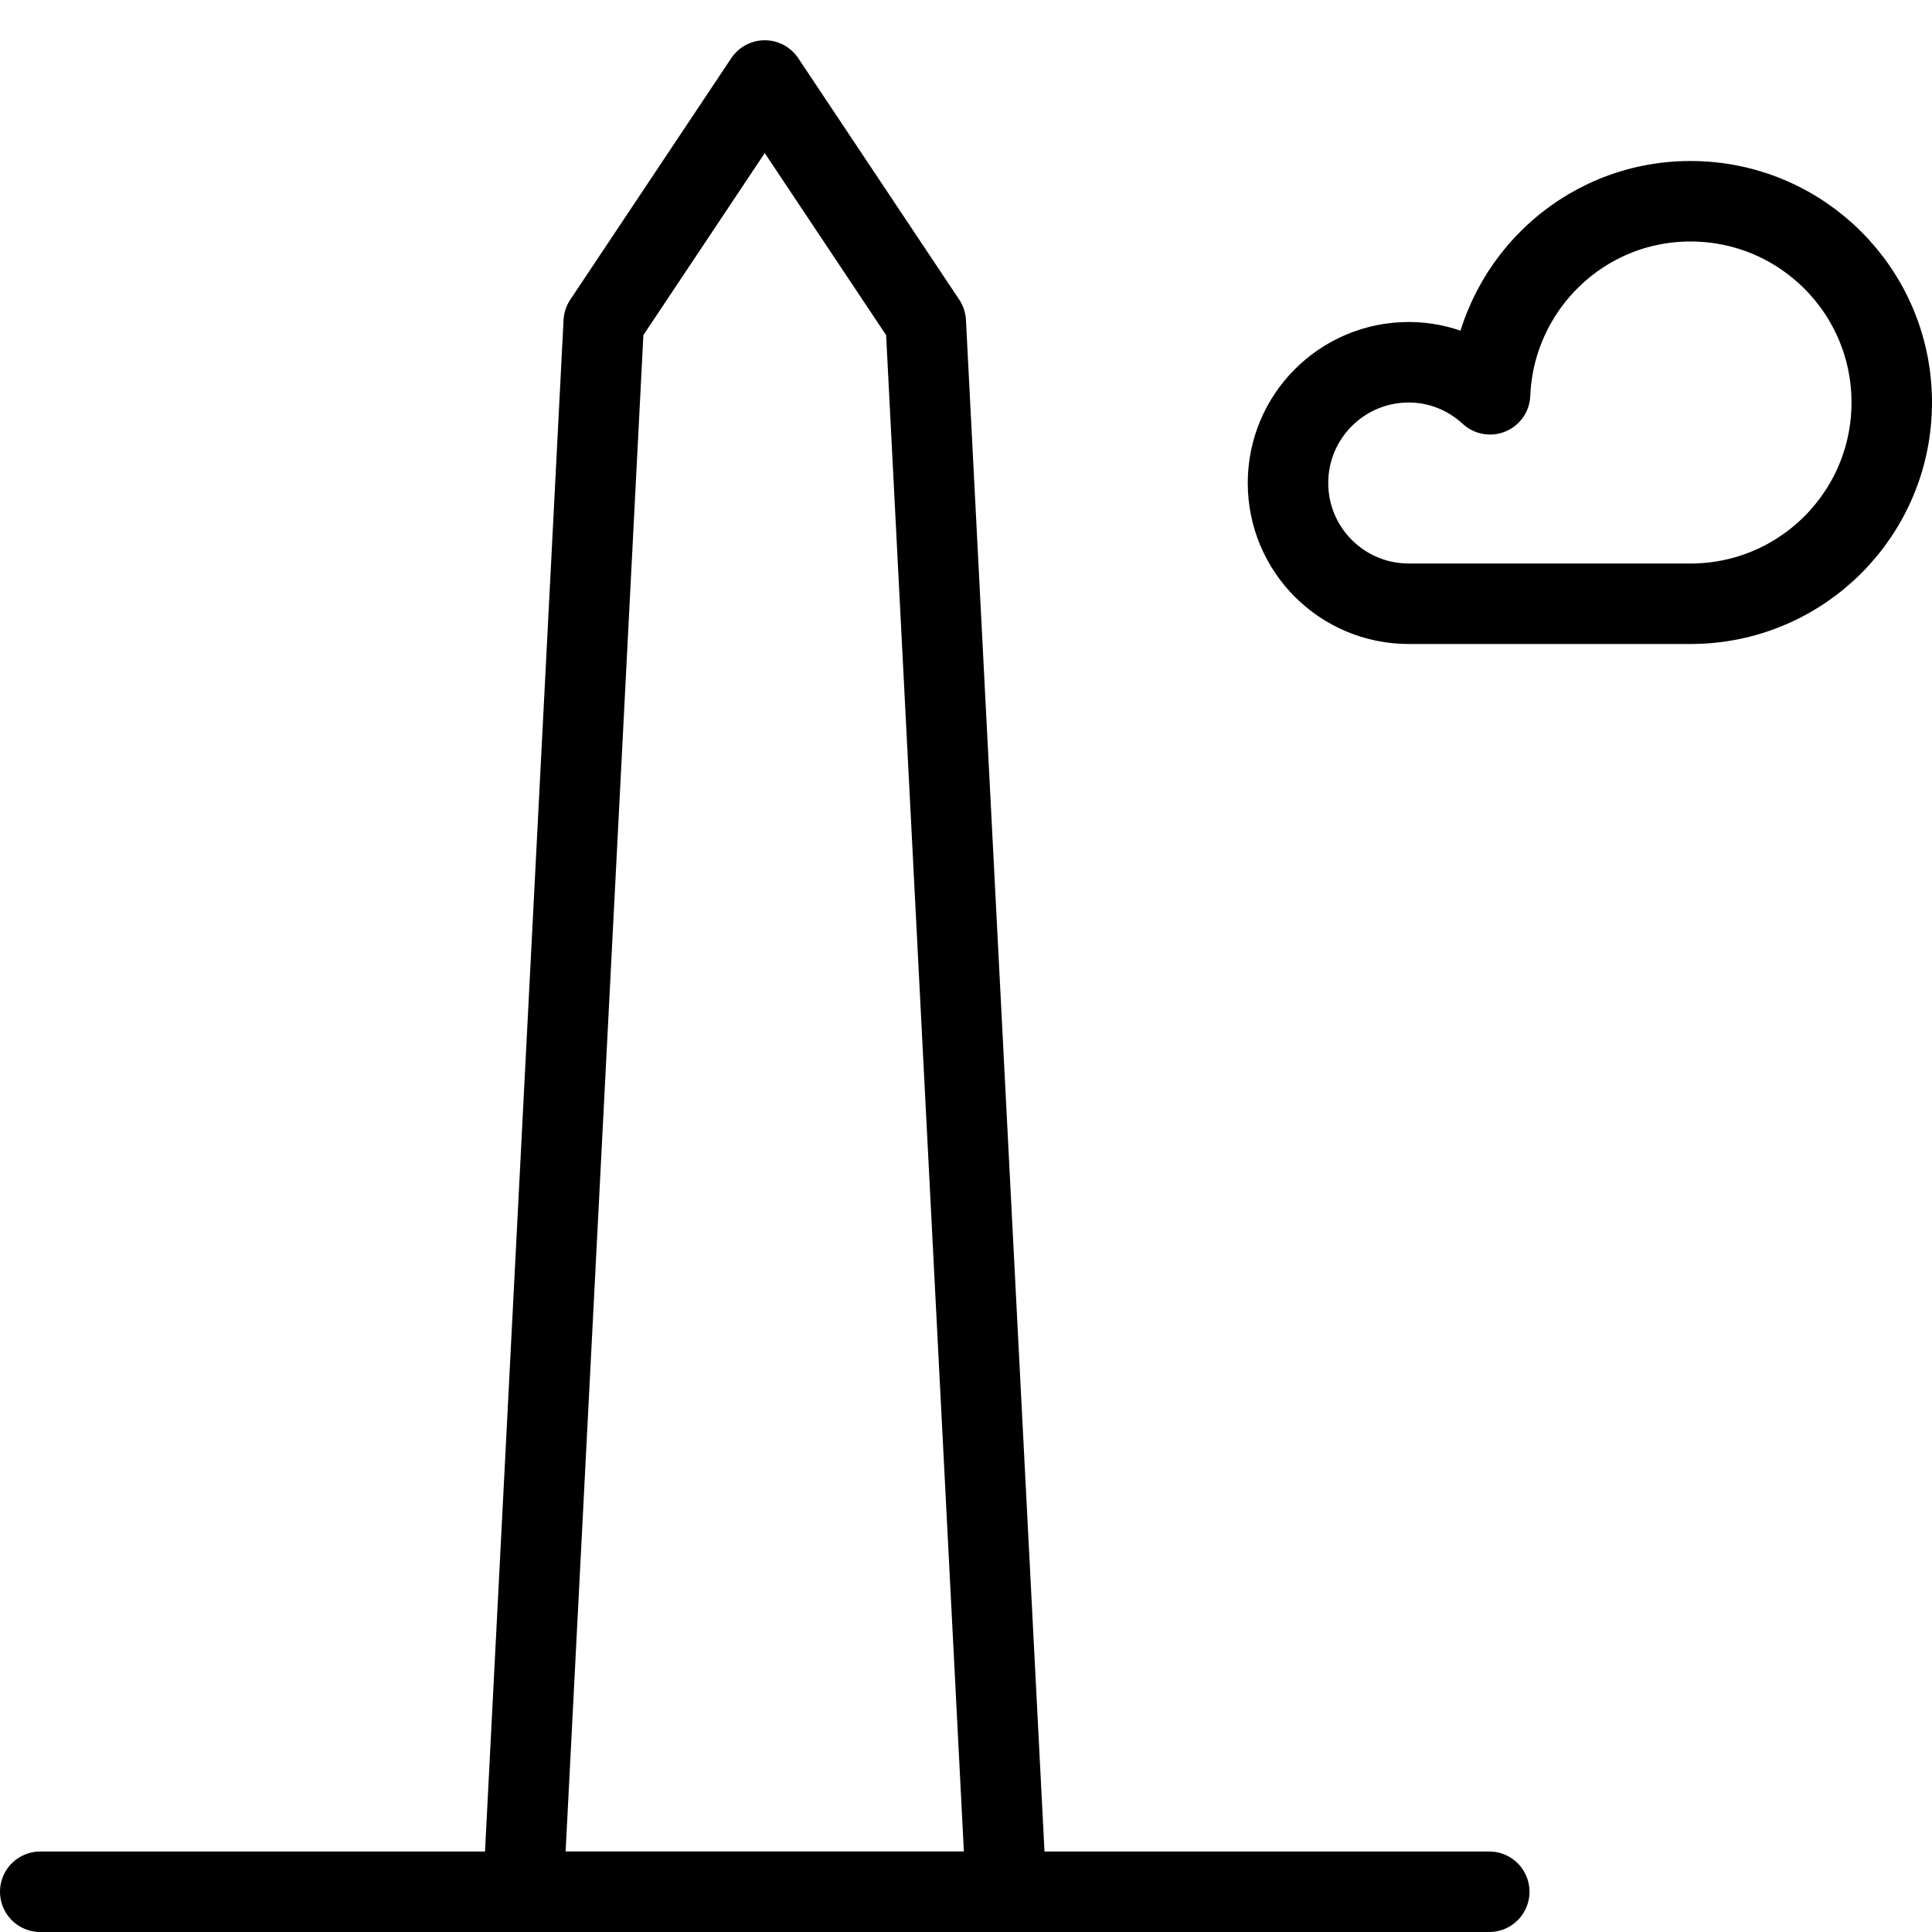
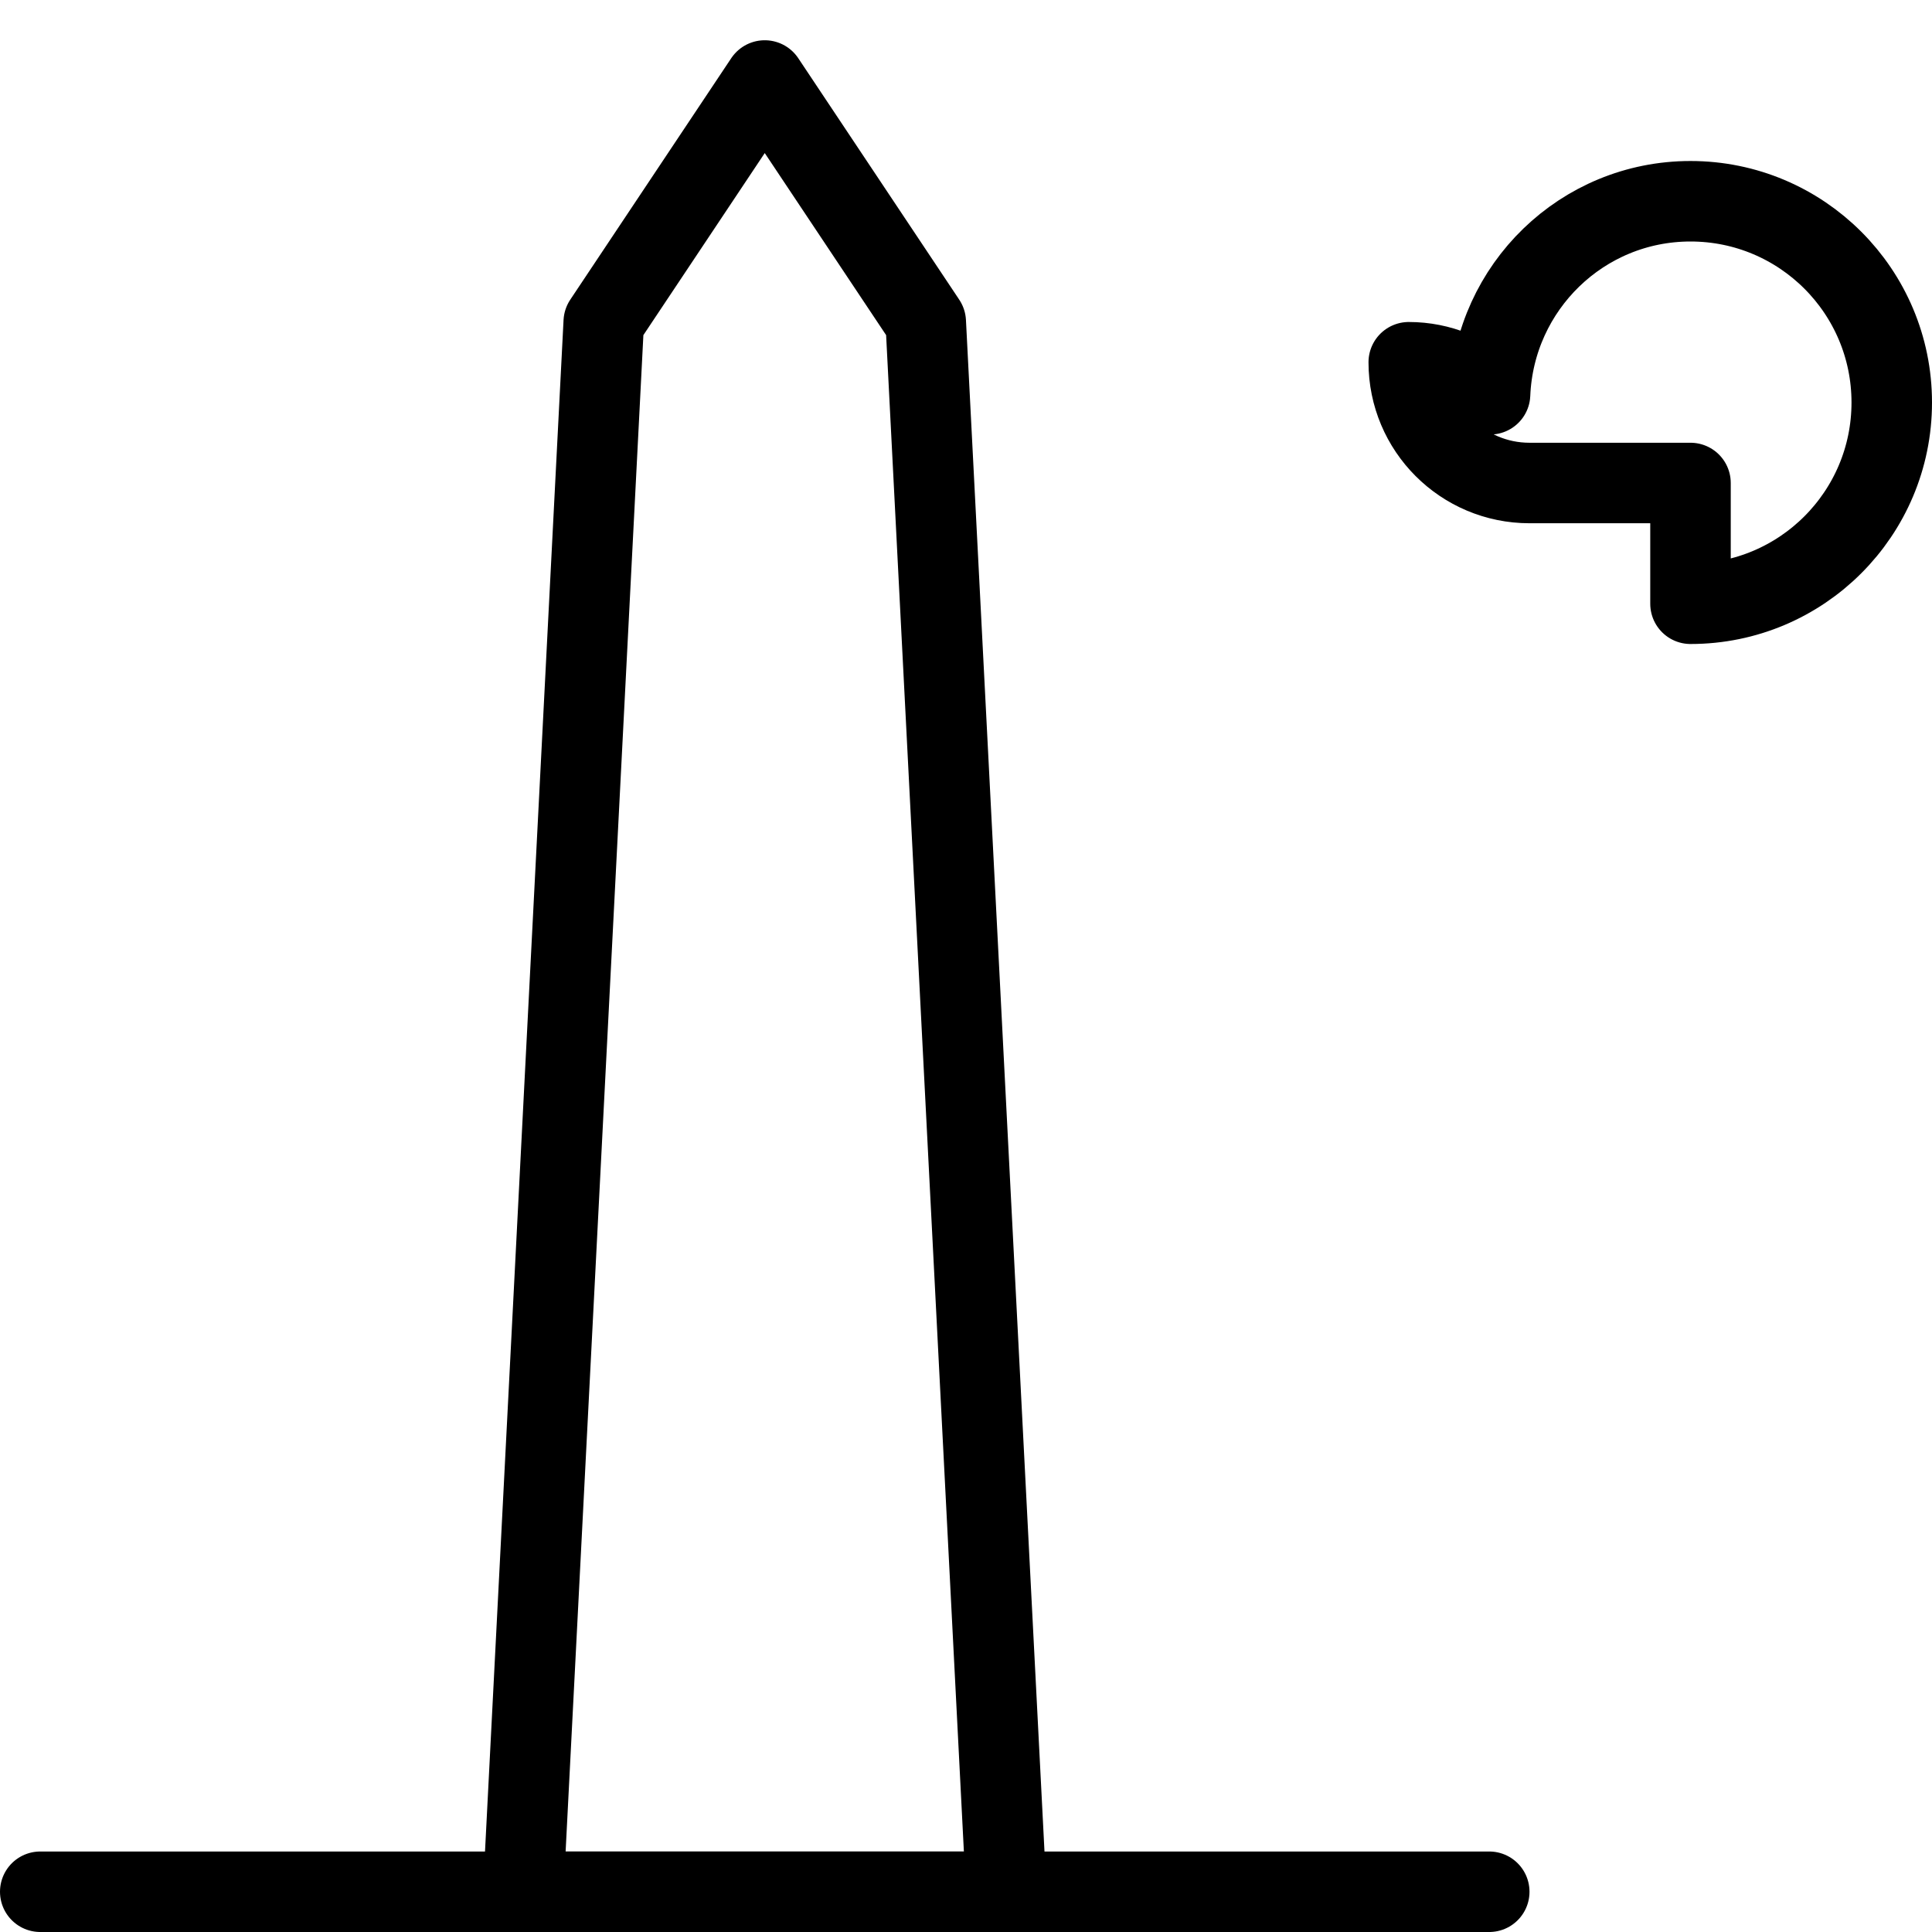
<svg xmlns="http://www.w3.org/2000/svg" version="1.1" x="0px" y="0px" width="24px" height="24px" viewBox="0 0 24 24" enable-background="new 0 0 24 24" xml:space="preserve">
  <g id="Outline_Icons">
    <g>
      <polygon fill="none" stroke="#000000" stroke-linecap="round" stroke-linejoin="round" stroke-miterlimit="10" points="11.5,4     9.5,1 7.5,4 6.5,23.5 12.5,23.5   " />
      <line fill="none" stroke="#000000" stroke-linecap="round" stroke-linejoin="round" stroke-miterlimit="10" x1="0.5" y1="23.5" x2="18.5" y2="23.5" />
-       <path fill="none" stroke="#000000" stroke-linecap="round" stroke-linejoin="round" stroke-miterlimit="10" d="M21,7.5    c1.381,0,2.5-1.119,2.5-2.5S22.381,2.5,21,2.5c-1.346,0-2.435,1.066-2.49,2.398C18.243,4.653,17.891,4.5,17.5,4.5    C16.671,4.5,16,5.172,16,6c0,0.829,0.671,1.5,1.5,1.5H21z" />
+       <path fill="none" stroke="#000000" stroke-linecap="round" stroke-linejoin="round" stroke-miterlimit="10" d="M21,7.5    c1.381,0,2.5-1.119,2.5-2.5S22.381,2.5,21,2.5c-1.346,0-2.435,1.066-2.49,2.398C18.243,4.653,17.891,4.5,17.5,4.5    c0,0.829,0.671,1.5,1.5,1.5H21z" />
    </g>
  </g>
  <g id="invisible_shape">
-     <rect fill="none" width="24" height="24" />
-   </g>
+     </g>
</svg>